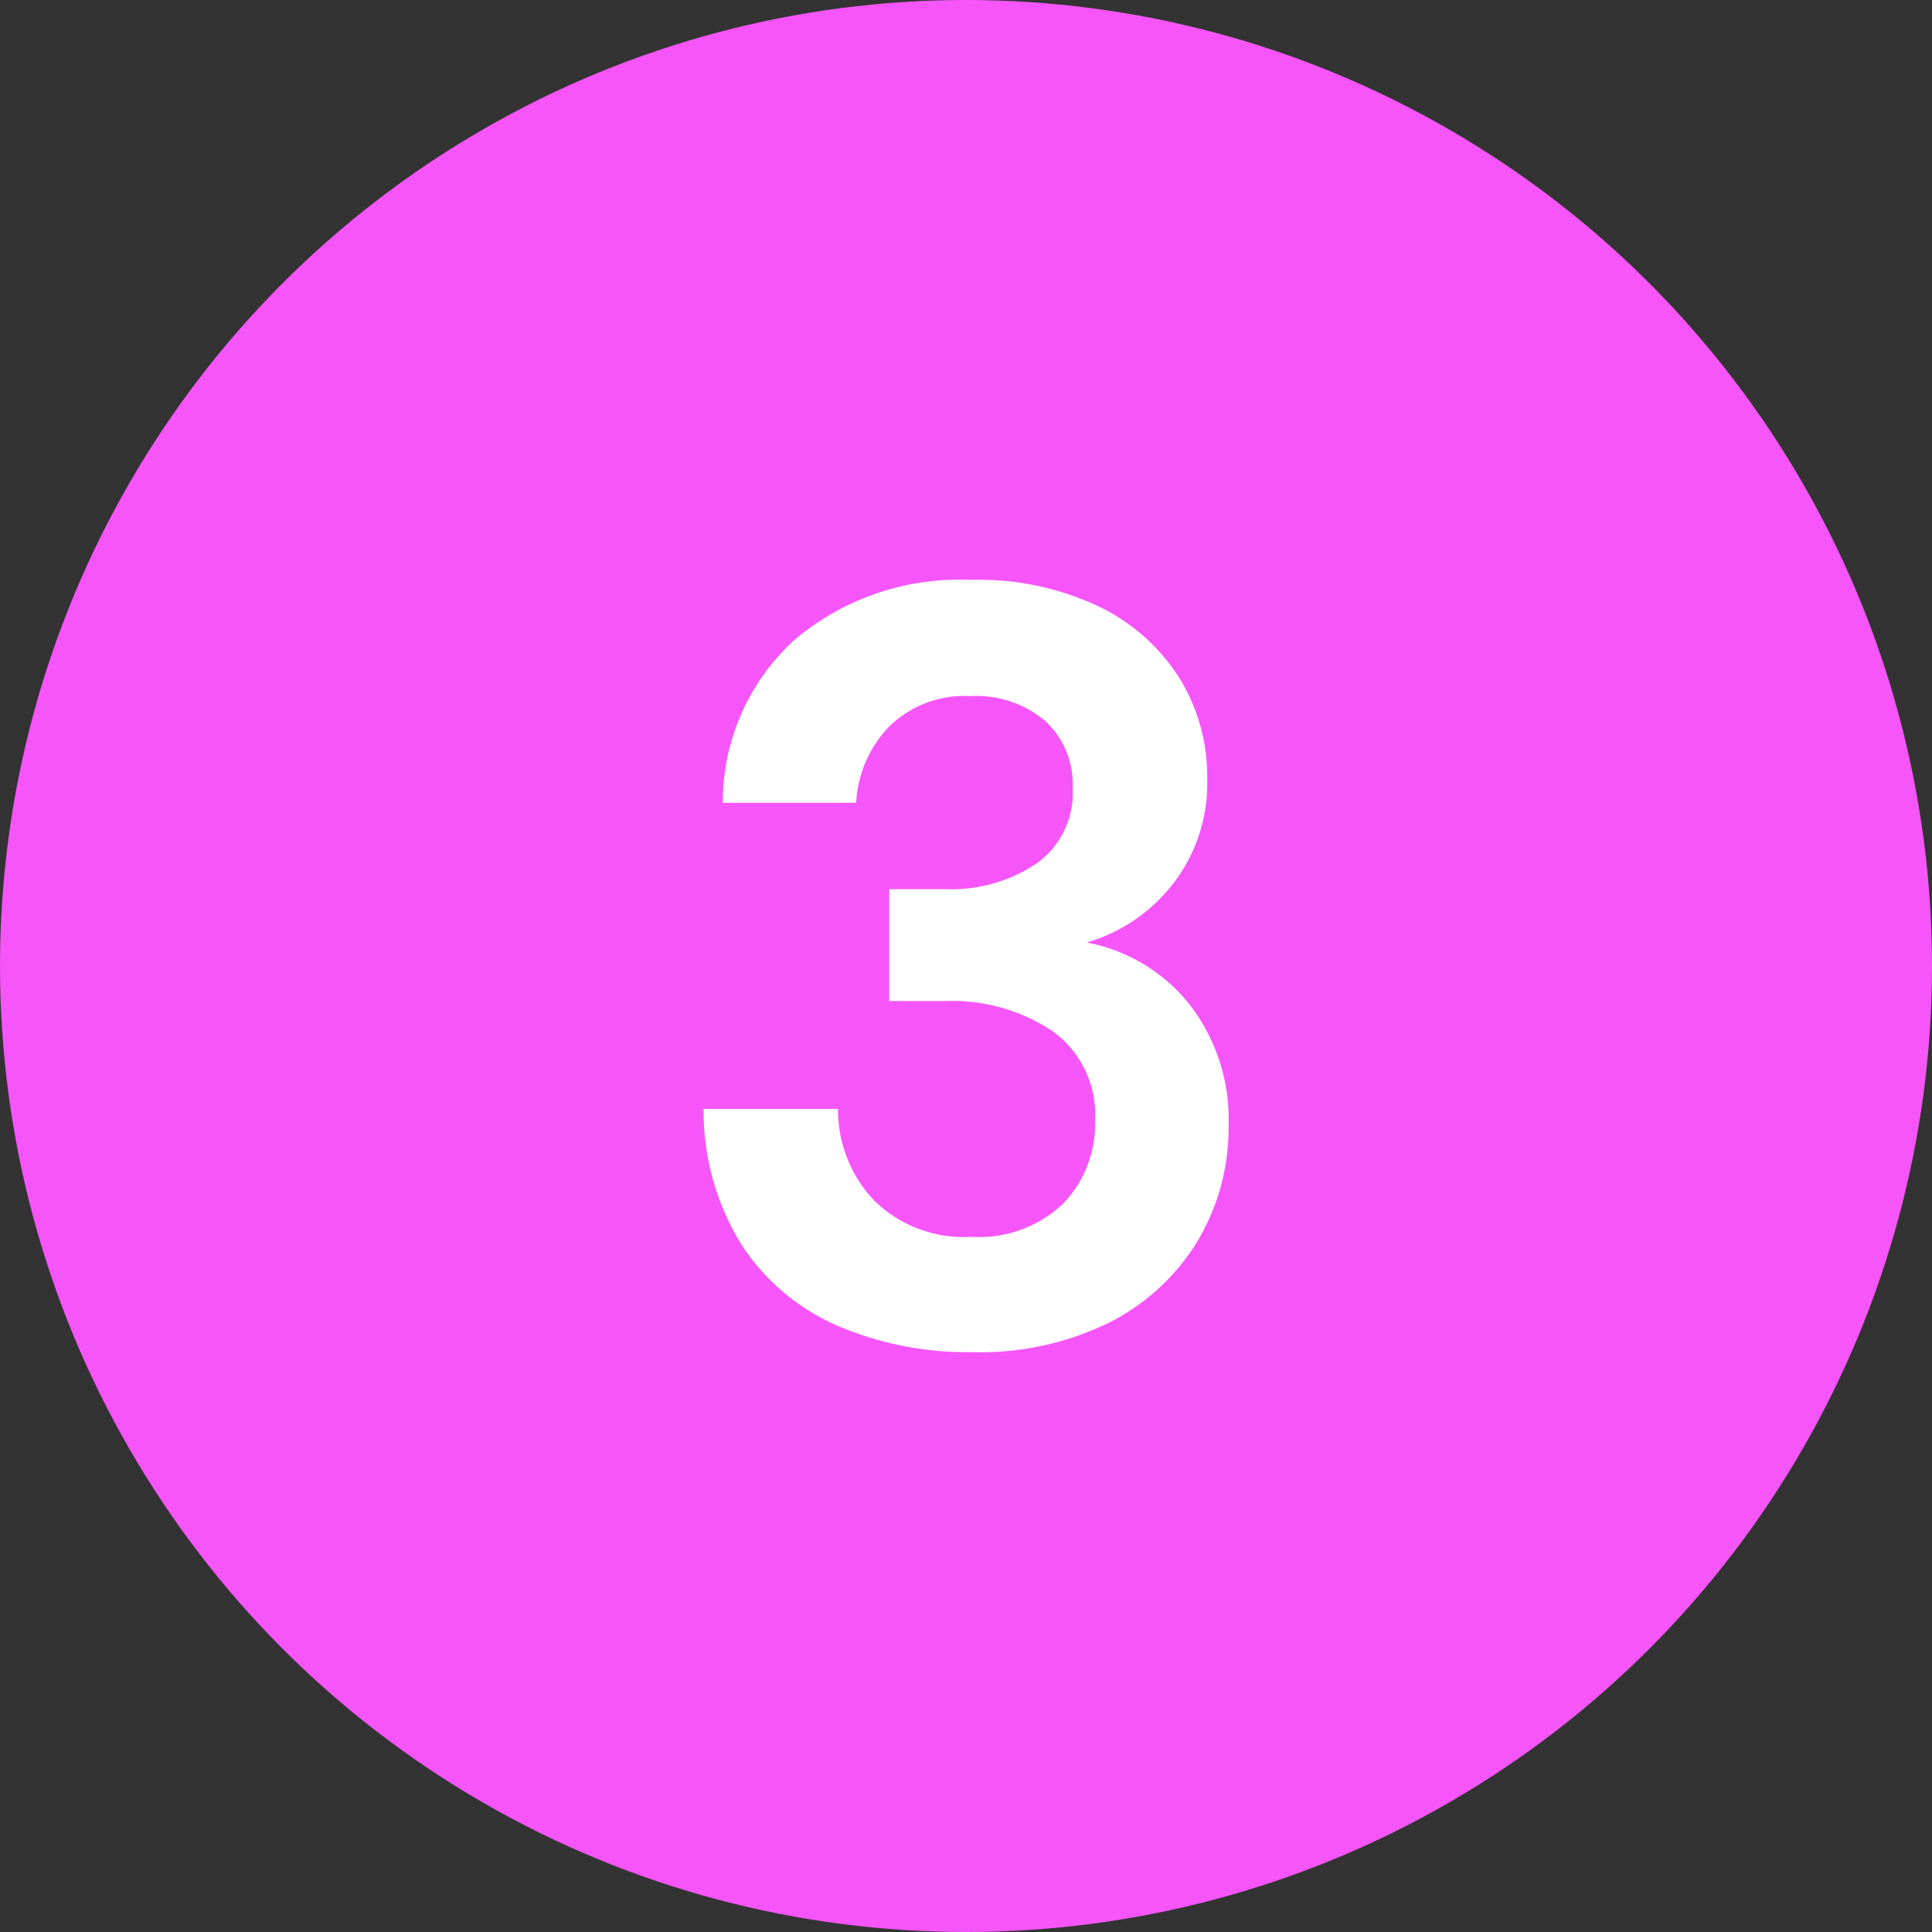
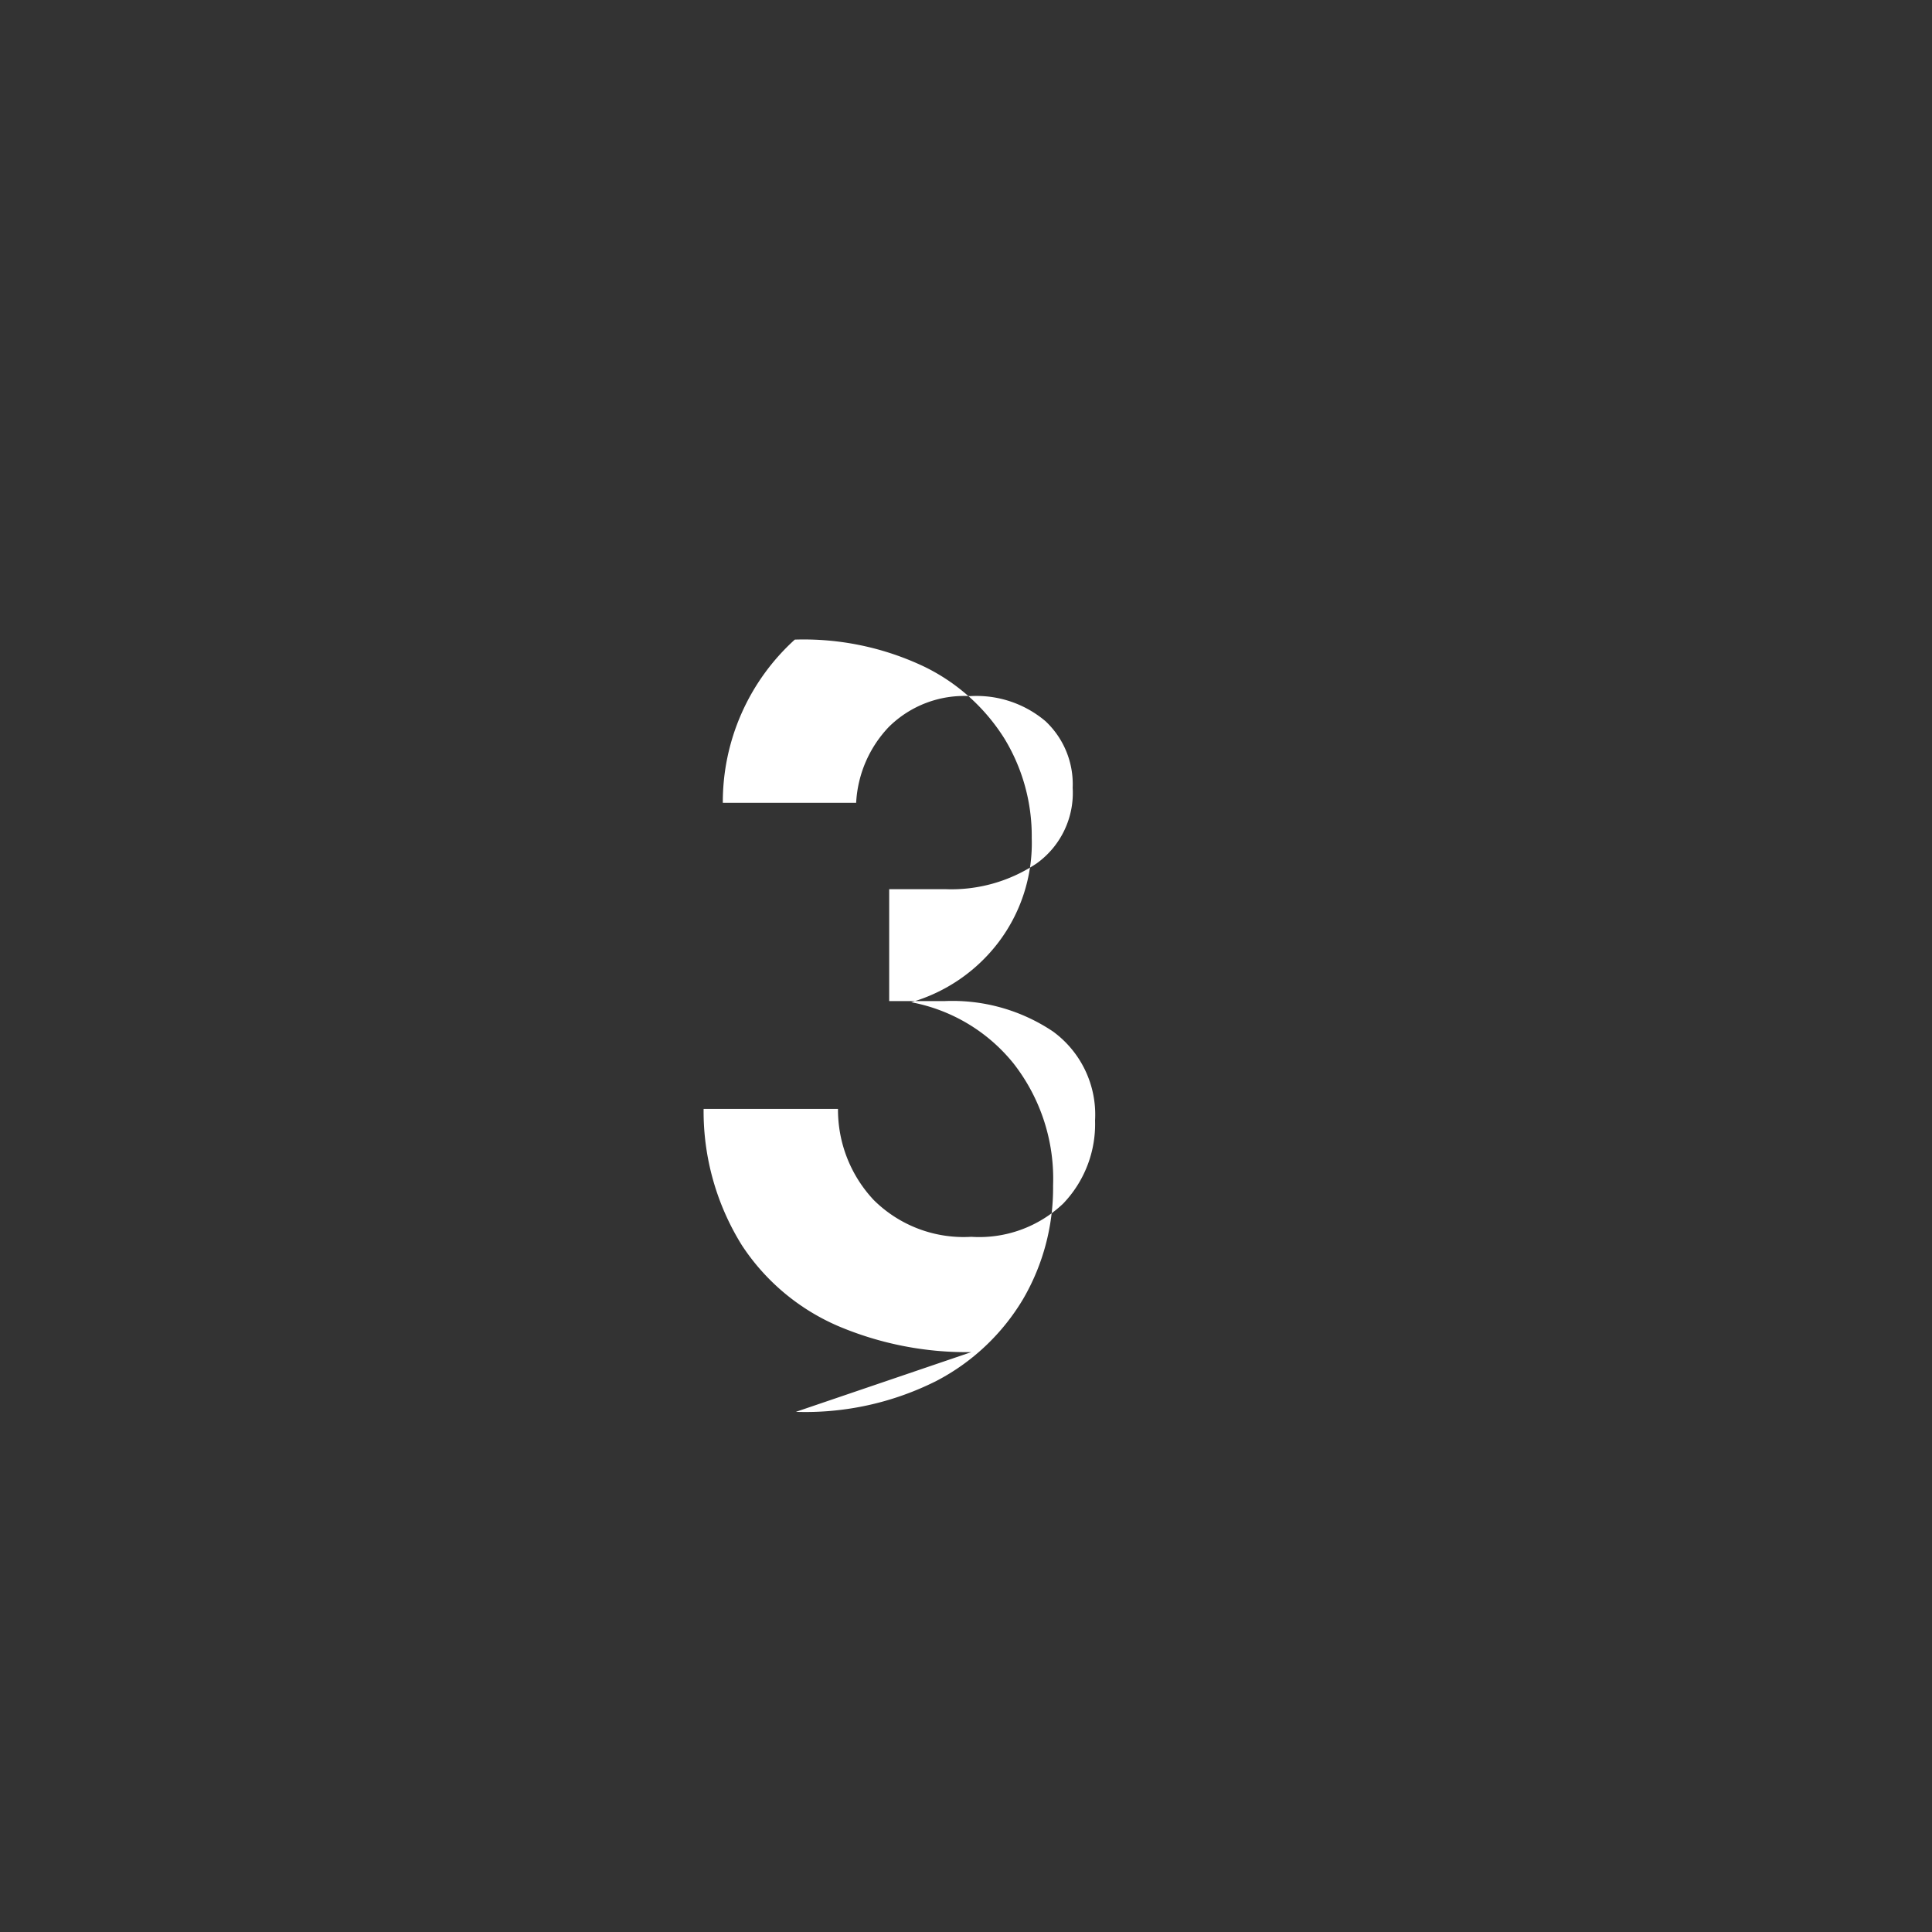
<svg xmlns="http://www.w3.org/2000/svg" width="70" height="70">
  <rect width="100%" height="100%" fill="#333333" stroke="none" />
  <g id="Groupe_518" data-name="Groupe 518" transform="translate(-302 -4409)">
-     <circle id="Ellipse_115" data-name="Ellipse 115" cx="35" cy="35" r="35" transform="translate(302 4409)" fill="#f655fa" />
-     <path id="Tracé_371" data-name="Tracé 371" d="M10.85 35.18a11.929 11.929 0 0 1-4.831-.947 7.909 7.909 0 0 1-3.478-2.918 9.177 9.177 0 0 1-1.391-4.946h4.869a4.778 4.778 0 0 0 1.295 3.3 4.623 4.623 0 0 0 3.536 1.333 4.413 4.413 0 0 0 3.324-1.2 4.16 4.16 0 0 0 1.159-3.014 3.728 3.728 0 0 0-1.527-3.227 6.542 6.542 0 0 0-3.923-1.1H7.874v-4.054h2.049a5.557 5.557 0 0 0 3.285-.928 3.142 3.142 0 0 0 1.314-2.744 3.127 3.127 0 0 0-.985-2.415 3.868 3.868 0 0 0-2.725-.908 3.879 3.879 0 0 0-2.956 1.121 4.307 4.307 0 0 0-1.179 2.744H1.846a7.944 7.944 0 0 1 2.608-5.913A9.257 9.257 0 0 1 10.812 7.2a10.167 10.167 0 0 1 4.7.985 7.076 7.076 0 0 1 2.9 2.609 6.792 6.792 0 0 1 .985 3.594 5.949 5.949 0 0 1-1.256 3.845 6.109 6.109 0 0 1-3.111 2.106 6.236 6.236 0 0 1 3.71 2.222 6.786 6.786 0 0 1 1.43 4.425 7.982 7.982 0 0 1-1.082 4.1 7.9 7.9 0 0 1-3.15 2.976 10.548 10.548 0 0 1-5.088 1.118Z" transform="translate(326.343 4422.81)" fill="#fff" />
+     <path id="Tracé_371" data-name="Tracé 371" d="M10.85 35.18a11.929 11.929 0 0 1-4.831-.947 7.909 7.909 0 0 1-3.478-2.918 9.177 9.177 0 0 1-1.391-4.946h4.869a4.778 4.778 0 0 0 1.295 3.3 4.623 4.623 0 0 0 3.536 1.333 4.413 4.413 0 0 0 3.324-1.2 4.16 4.16 0 0 0 1.159-3.014 3.728 3.728 0 0 0-1.527-3.227 6.542 6.542 0 0 0-3.923-1.1H7.874v-4.054h2.049a5.557 5.557 0 0 0 3.285-.928 3.142 3.142 0 0 0 1.314-2.744 3.127 3.127 0 0 0-.985-2.415 3.868 3.868 0 0 0-2.725-.908 3.879 3.879 0 0 0-2.956 1.121 4.307 4.307 0 0 0-1.179 2.744H1.846a7.944 7.944 0 0 1 2.608-5.913a10.167 10.167 0 0 1 4.7.985 7.076 7.076 0 0 1 2.9 2.609 6.792 6.792 0 0 1 .985 3.594 5.949 5.949 0 0 1-1.256 3.845 6.109 6.109 0 0 1-3.111 2.106 6.236 6.236 0 0 1 3.71 2.222 6.786 6.786 0 0 1 1.43 4.425 7.982 7.982 0 0 1-1.082 4.1 7.9 7.9 0 0 1-3.15 2.976 10.548 10.548 0 0 1-5.088 1.118Z" transform="translate(326.343 4422.81)" fill="#fff" />
  </g>
</svg>